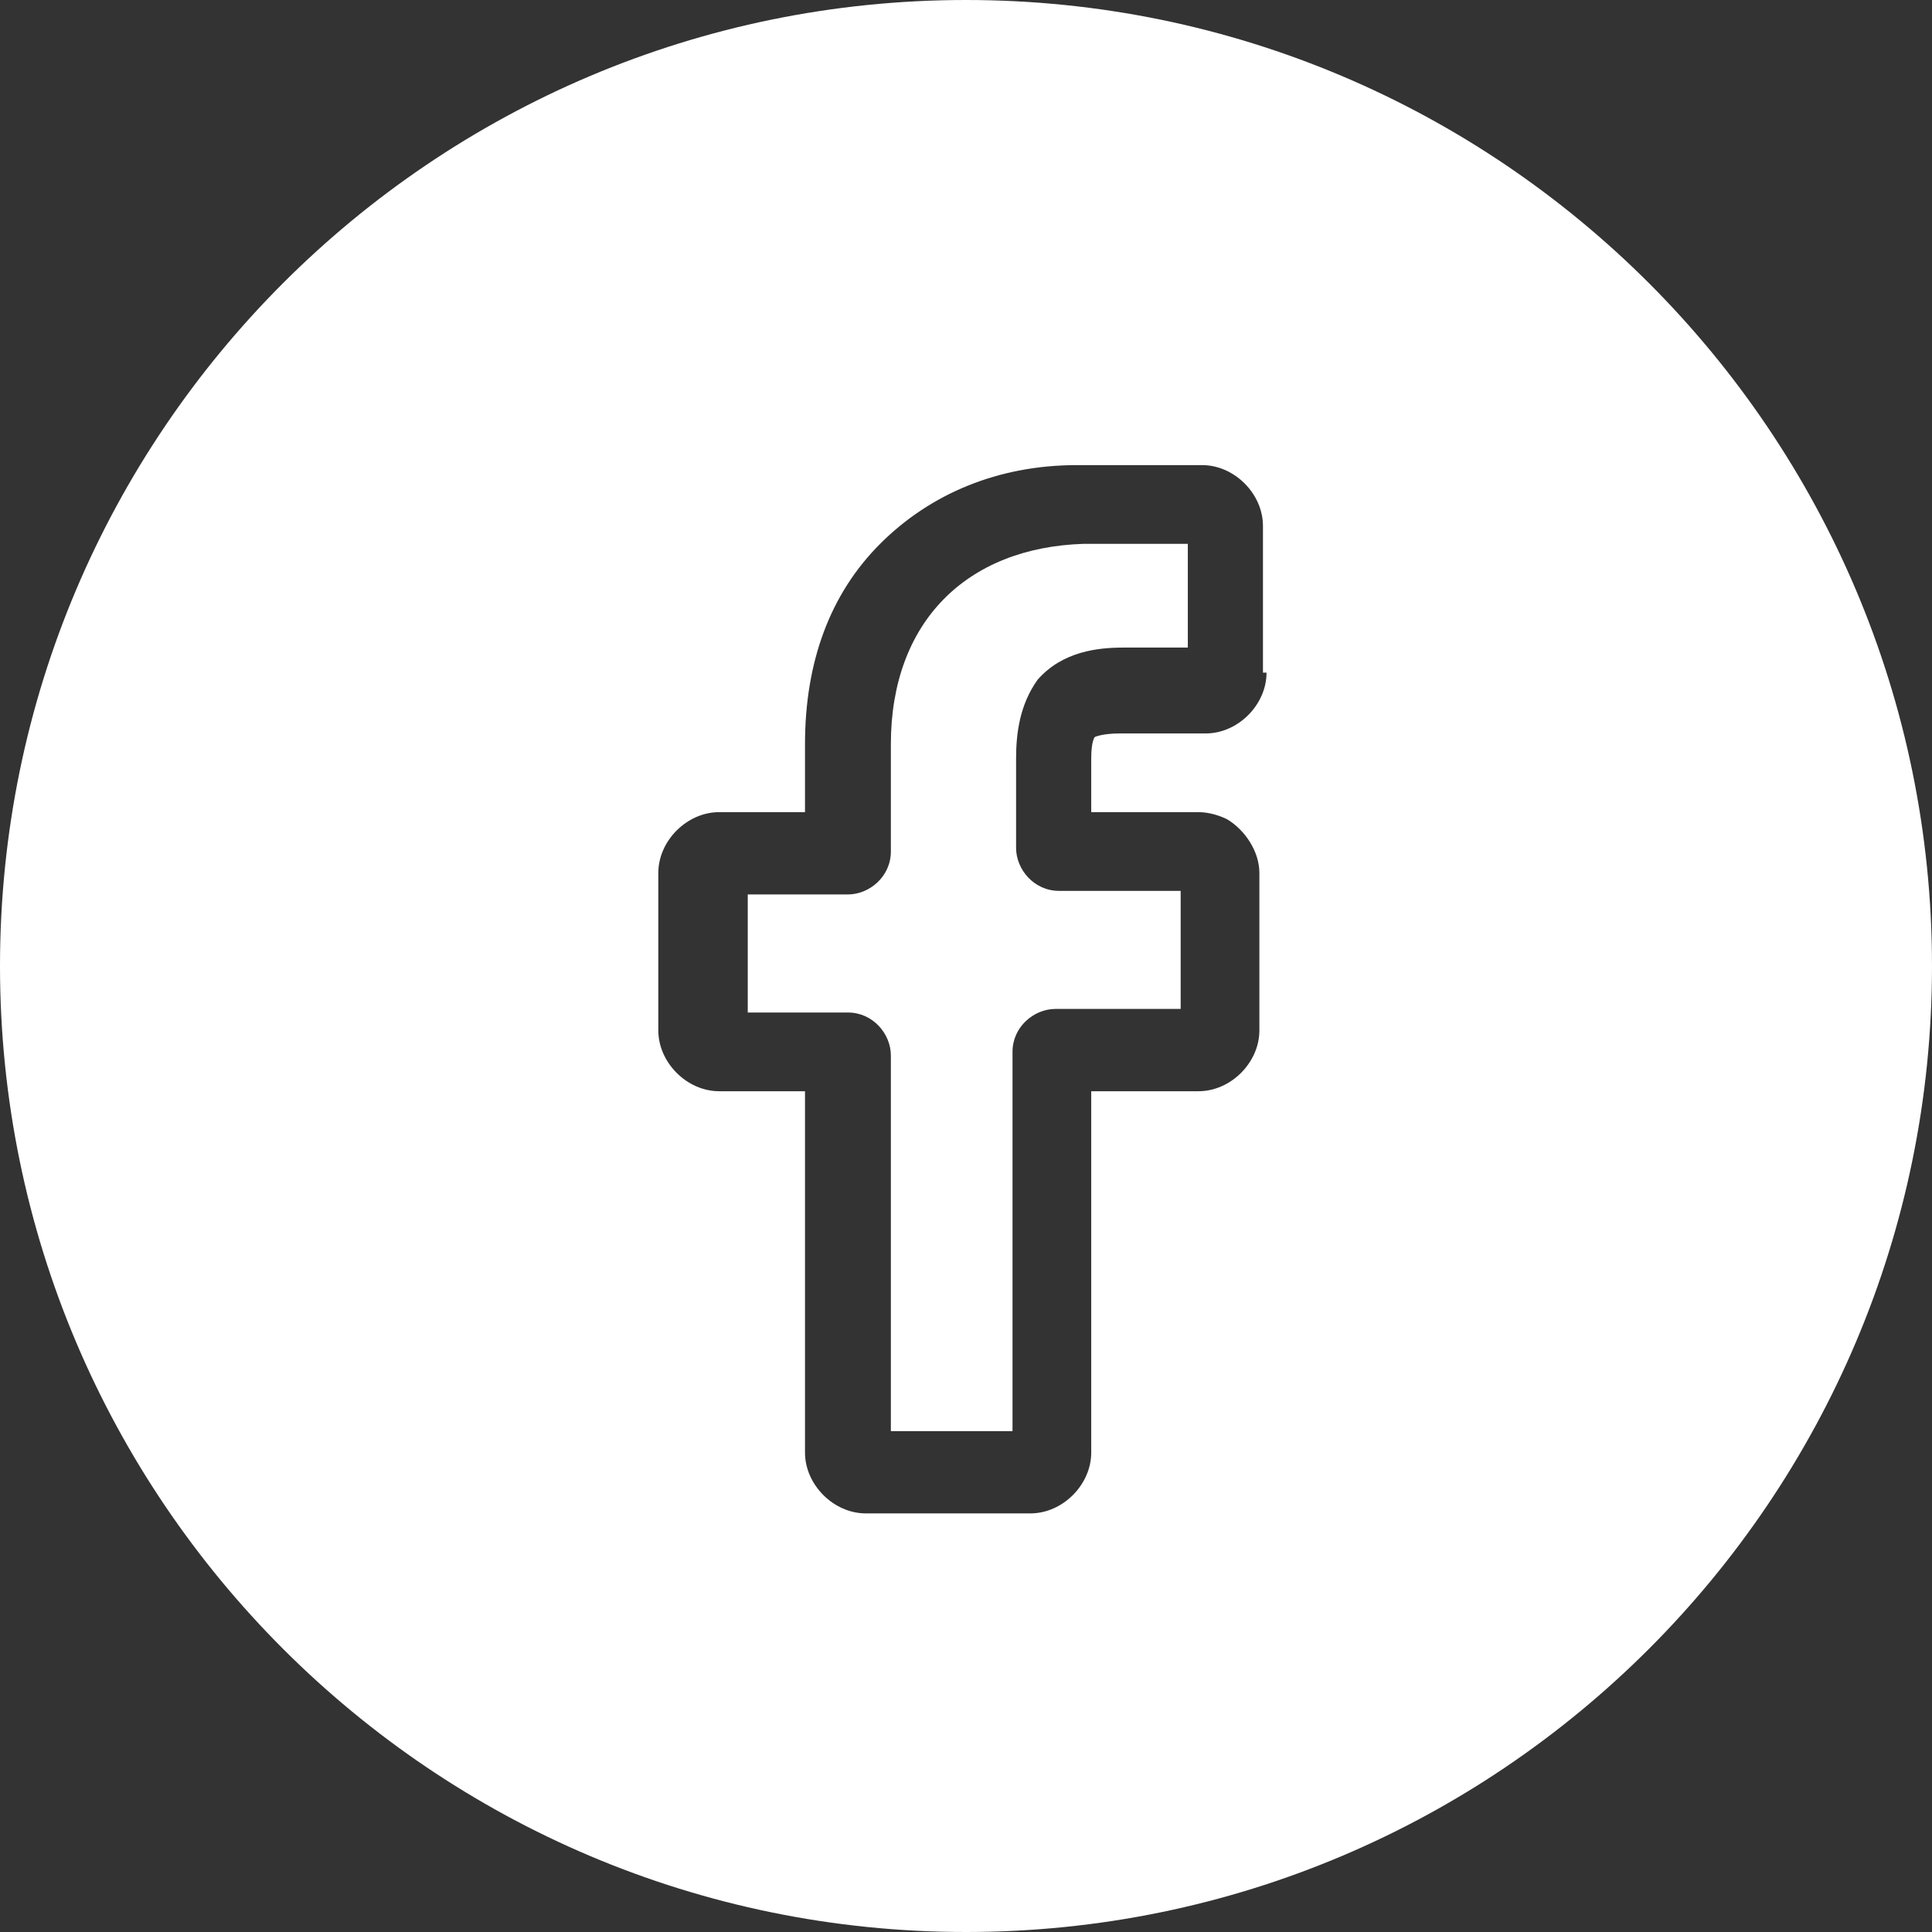
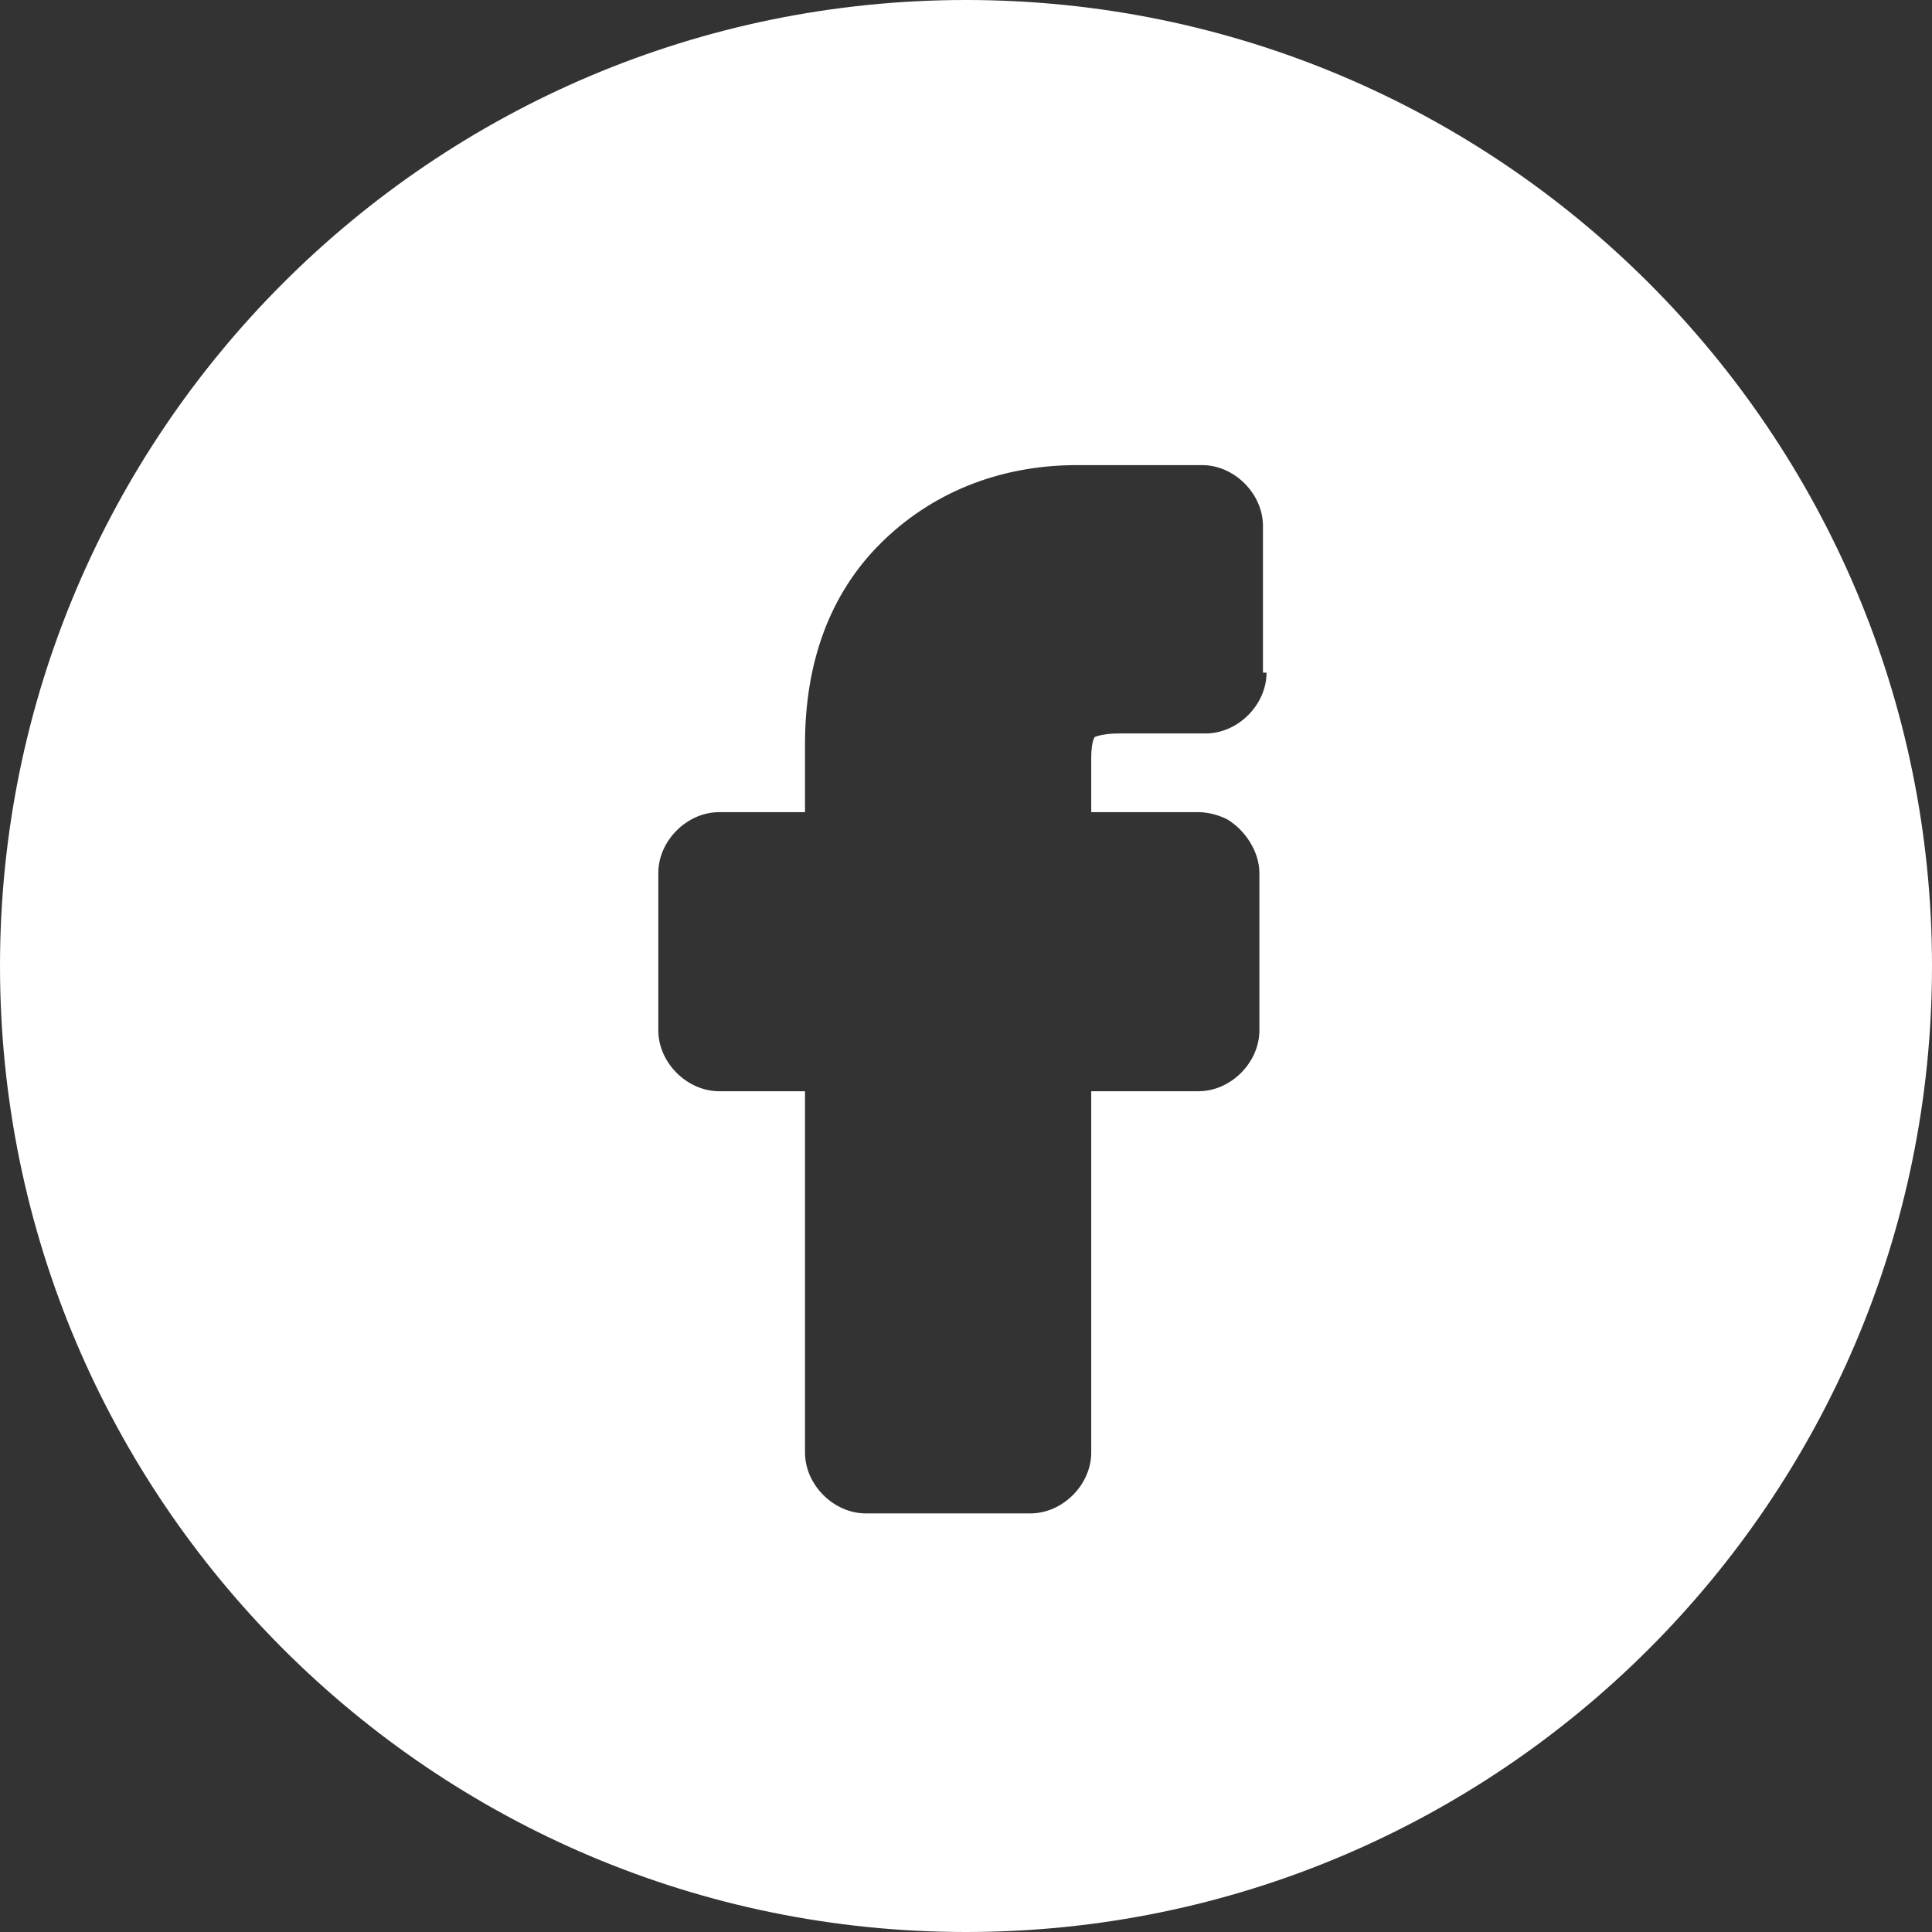
<svg xmlns="http://www.w3.org/2000/svg" id="Layer_1" x="0px" y="0px" viewBox="0 0 54 54" style="enable-background:new 0 0 54 54;" xml:space="preserve">
  <rect x="0" y="0" width="54" height="54" fill="#333333" stroke="none" />
  <style type="text/css"> .st0{fill:#FFFFFF;} </style>
  <g>
-     <path class="st0" d="M24.9,20.8v3c0,0.7-0.6,1.2-1.2,1.2h-2.8v3.3h2.8c0.7,0,1.2,0.6,1.2,1.2V40h3.4V29.4c0-0.7,0.6-1.2,1.2-1.2H33 l0-3.3h-3.4c-0.7,0-1.2-0.6-1.2-1.2v-2.5c0-0.7,0.1-1.5,0.6-2.2c0.7-0.8,1.7-0.9,2.4-0.9l1.8,0v-2.9l-2.9,0 C27,15.3,24.9,17.4,24.9,20.8z" />
    <path class="st0" d="M27,0C12.1,0,0,12.1,0,27s12.1,27,27,27s27-12.1,27-27S41.9,0,27,0z M35.4,18.8c0,0.9-0.8,1.7-1.7,1.7l-2.4,0 c-0.5,0-0.7,0.1-0.7,0.1c0,0-0.1,0.1-0.1,0.6v1.5h3c0.3,0,0.6,0.1,0.8,0.2c0.5,0.3,0.9,0.9,0.9,1.5l0,4.4c0,0.9-0.8,1.7-1.7,1.7h-3 v10.1c0,0.9-0.8,1.7-1.7,1.7h-4.6c-0.9,0-1.7-0.8-1.7-1.7V30.5h-2.4c-0.9,0-1.7-0.8-1.7-1.7v-4.4c0-0.9,0.8-1.7,1.7-1.7h2.4v-1.9 c0-2.3,0.7-4.2,2.1-5.6c1.4-1.4,3.3-2.2,5.5-2.2l3.5,0c0.9,0,1.7,0.8,1.7,1.7V18.8z" />
  </g>
</svg>